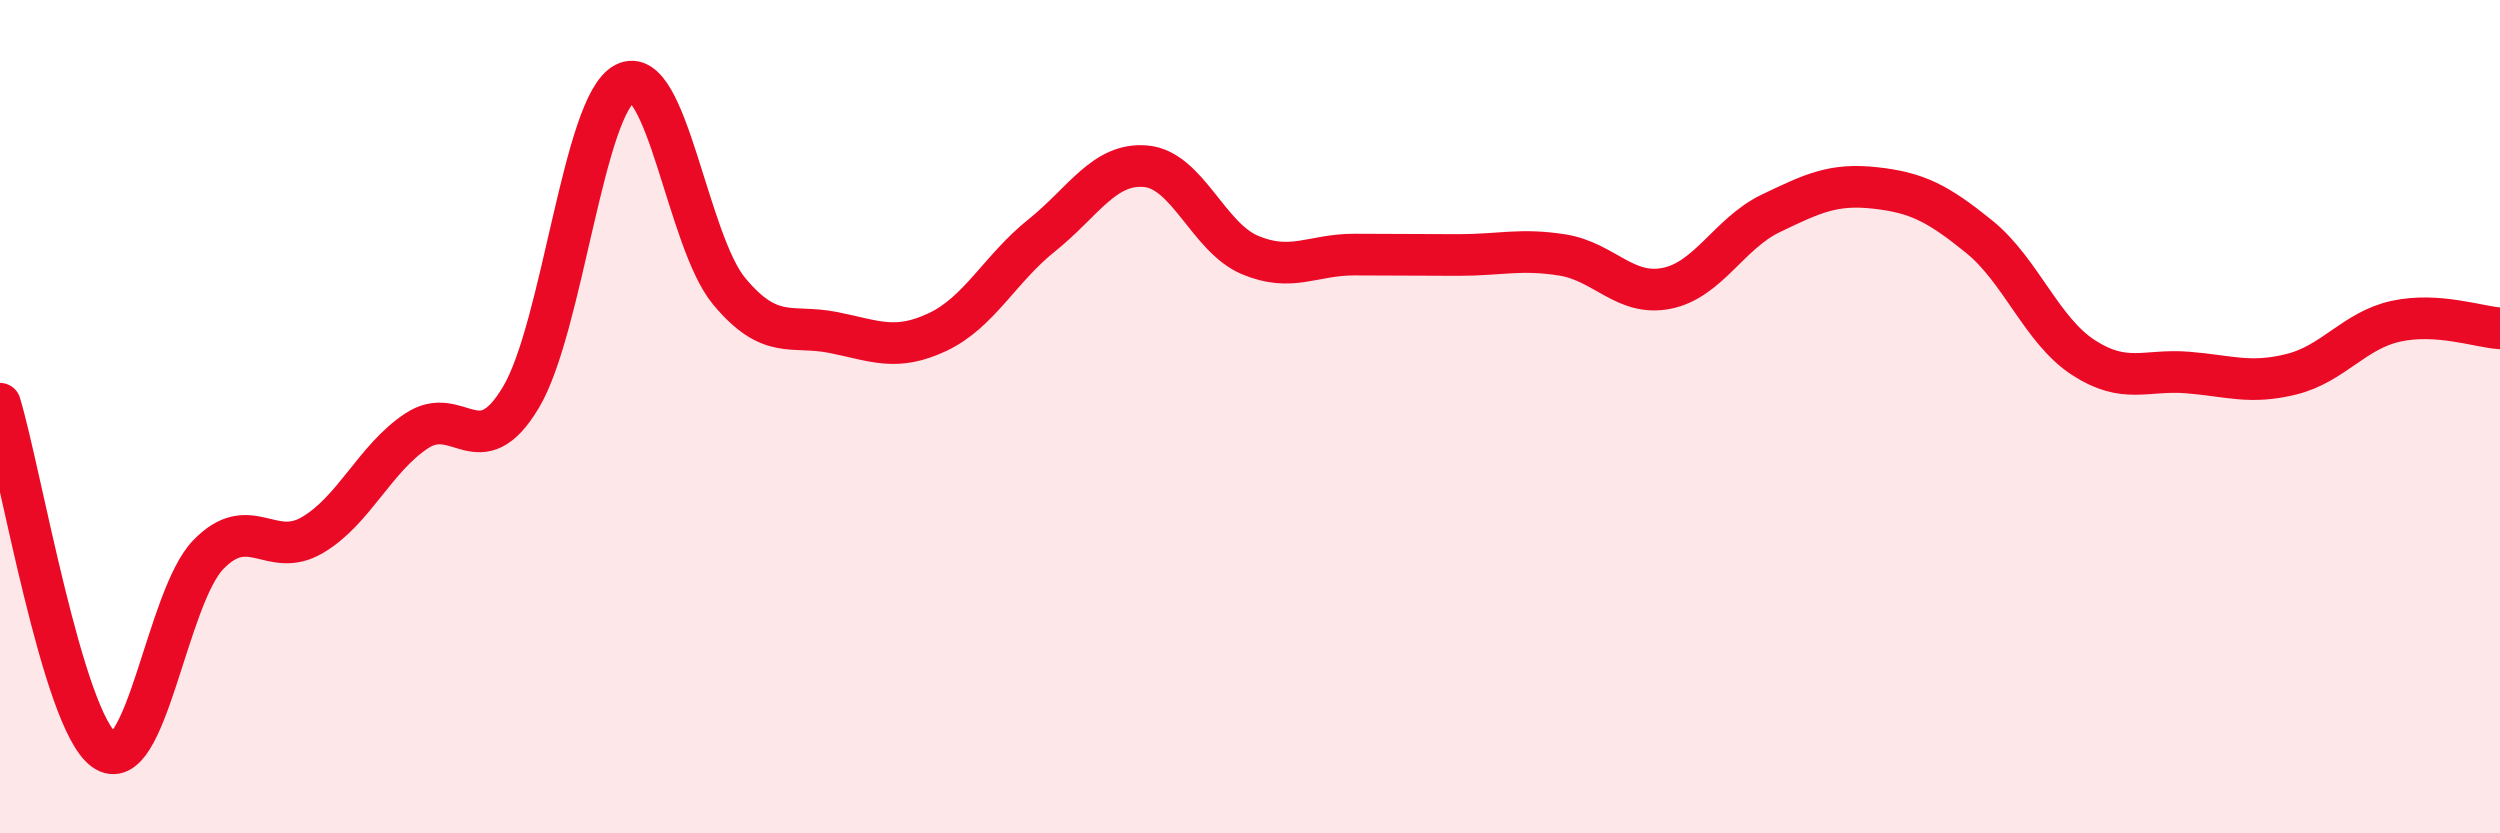
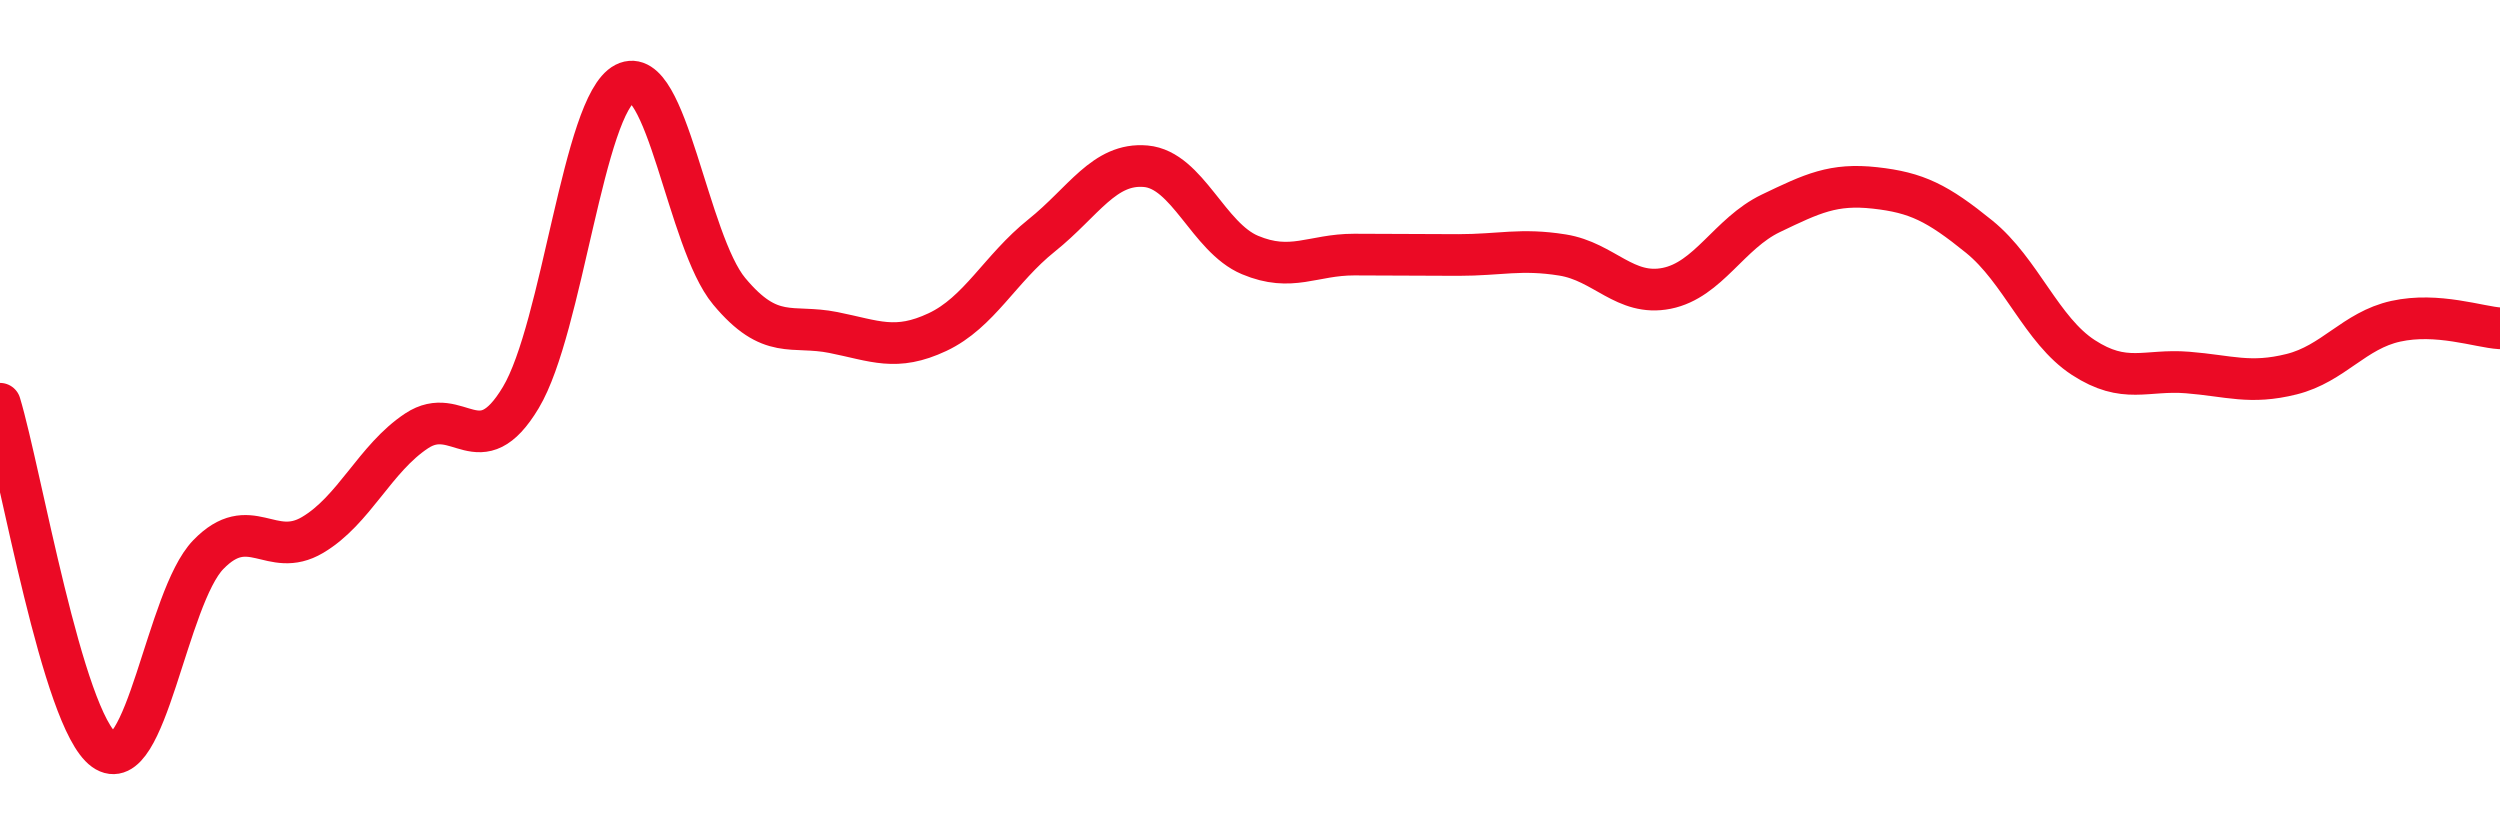
<svg xmlns="http://www.w3.org/2000/svg" width="60" height="20" viewBox="0 0 60 20">
-   <path d="M 0,9.69 C 0.5,11.35 1.5,17.28 2.5,18 C 3.5,18.72 4,14.34 5,13.31 C 6,12.28 6.5,13.43 7.5,12.84 C 8.5,12.25 9,11 10,10.34 C 11,9.68 11.5,11.21 12.5,9.54 C 13.5,7.87 14,2.51 15,2 C 16,1.49 16.5,5.79 17.5,6.99 C 18.5,8.19 19,7.78 20,7.98 C 21,8.18 21.5,8.44 22.5,7.97 C 23.5,7.5 24,6.45 25,5.65 C 26,4.85 26.5,3.9 27.5,3.99 C 28.5,4.08 29,5.7 30,6.12 C 31,6.54 31.5,6.11 32.5,6.11 C 33.5,6.11 34,6.12 35,6.12 C 36,6.12 36.5,5.96 37.5,6.12 C 38.5,6.28 39,7.12 40,6.92 C 41,6.72 41.5,5.6 42.5,5.12 C 43.5,4.64 44,4.4 45,4.51 C 46,4.62 46.5,4.87 47.5,5.68 C 48.5,6.49 49,7.93 50,8.58 C 51,9.23 51.5,8.86 52.5,8.94 C 53.5,9.02 54,9.23 55,8.98 C 56,8.73 56.5,7.93 57.5,7.71 C 58.5,7.49 59.5,7.85 60,7.88L60 20L0 20Z" fill="#EB0A25" opacity="0.1" stroke-linecap="round" stroke-linejoin="round" />
  <path d="M 0,9.69 C 0.5,11.35 1.5,17.28 2.5,18 C 3.5,18.72 4,14.34 5,13.31 C 6,12.28 6.5,13.43 7.5,12.84 C 8.5,12.25 9,11 10,10.34 C 11,9.68 11.5,11.21 12.5,9.54 C 13.5,7.87 14,2.51 15,2 C 16,1.49 16.5,5.79 17.5,6.99 C 18.5,8.19 19,7.78 20,7.98 C 21,8.18 21.5,8.44 22.5,7.97 C 23.5,7.5 24,6.45 25,5.65 C 26,4.85 26.5,3.9 27.5,3.99 C 28.5,4.08 29,5.7 30,6.12 C 31,6.54 31.5,6.11 32.5,6.11 C 33.5,6.11 34,6.12 35,6.12 C 36,6.12 36.5,5.96 37.5,6.12 C 38.5,6.28 39,7.12 40,6.92 C 41,6.72 41.5,5.6 42.5,5.12 C 43.5,4.64 44,4.4 45,4.51 C 46,4.62 46.5,4.87 47.5,5.68 C 48.5,6.49 49,7.93 50,8.58 C 51,9.23 51.5,8.86 52.5,8.94 C 53.5,9.02 54,9.23 55,8.98 C 56,8.73 56.5,7.93 57.5,7.71 C 58.5,7.49 59.5,7.85 60,7.88" stroke="#EB0A25" stroke-width="1" fill="none" stroke-linecap="round" stroke-linejoin="round" />
</svg>